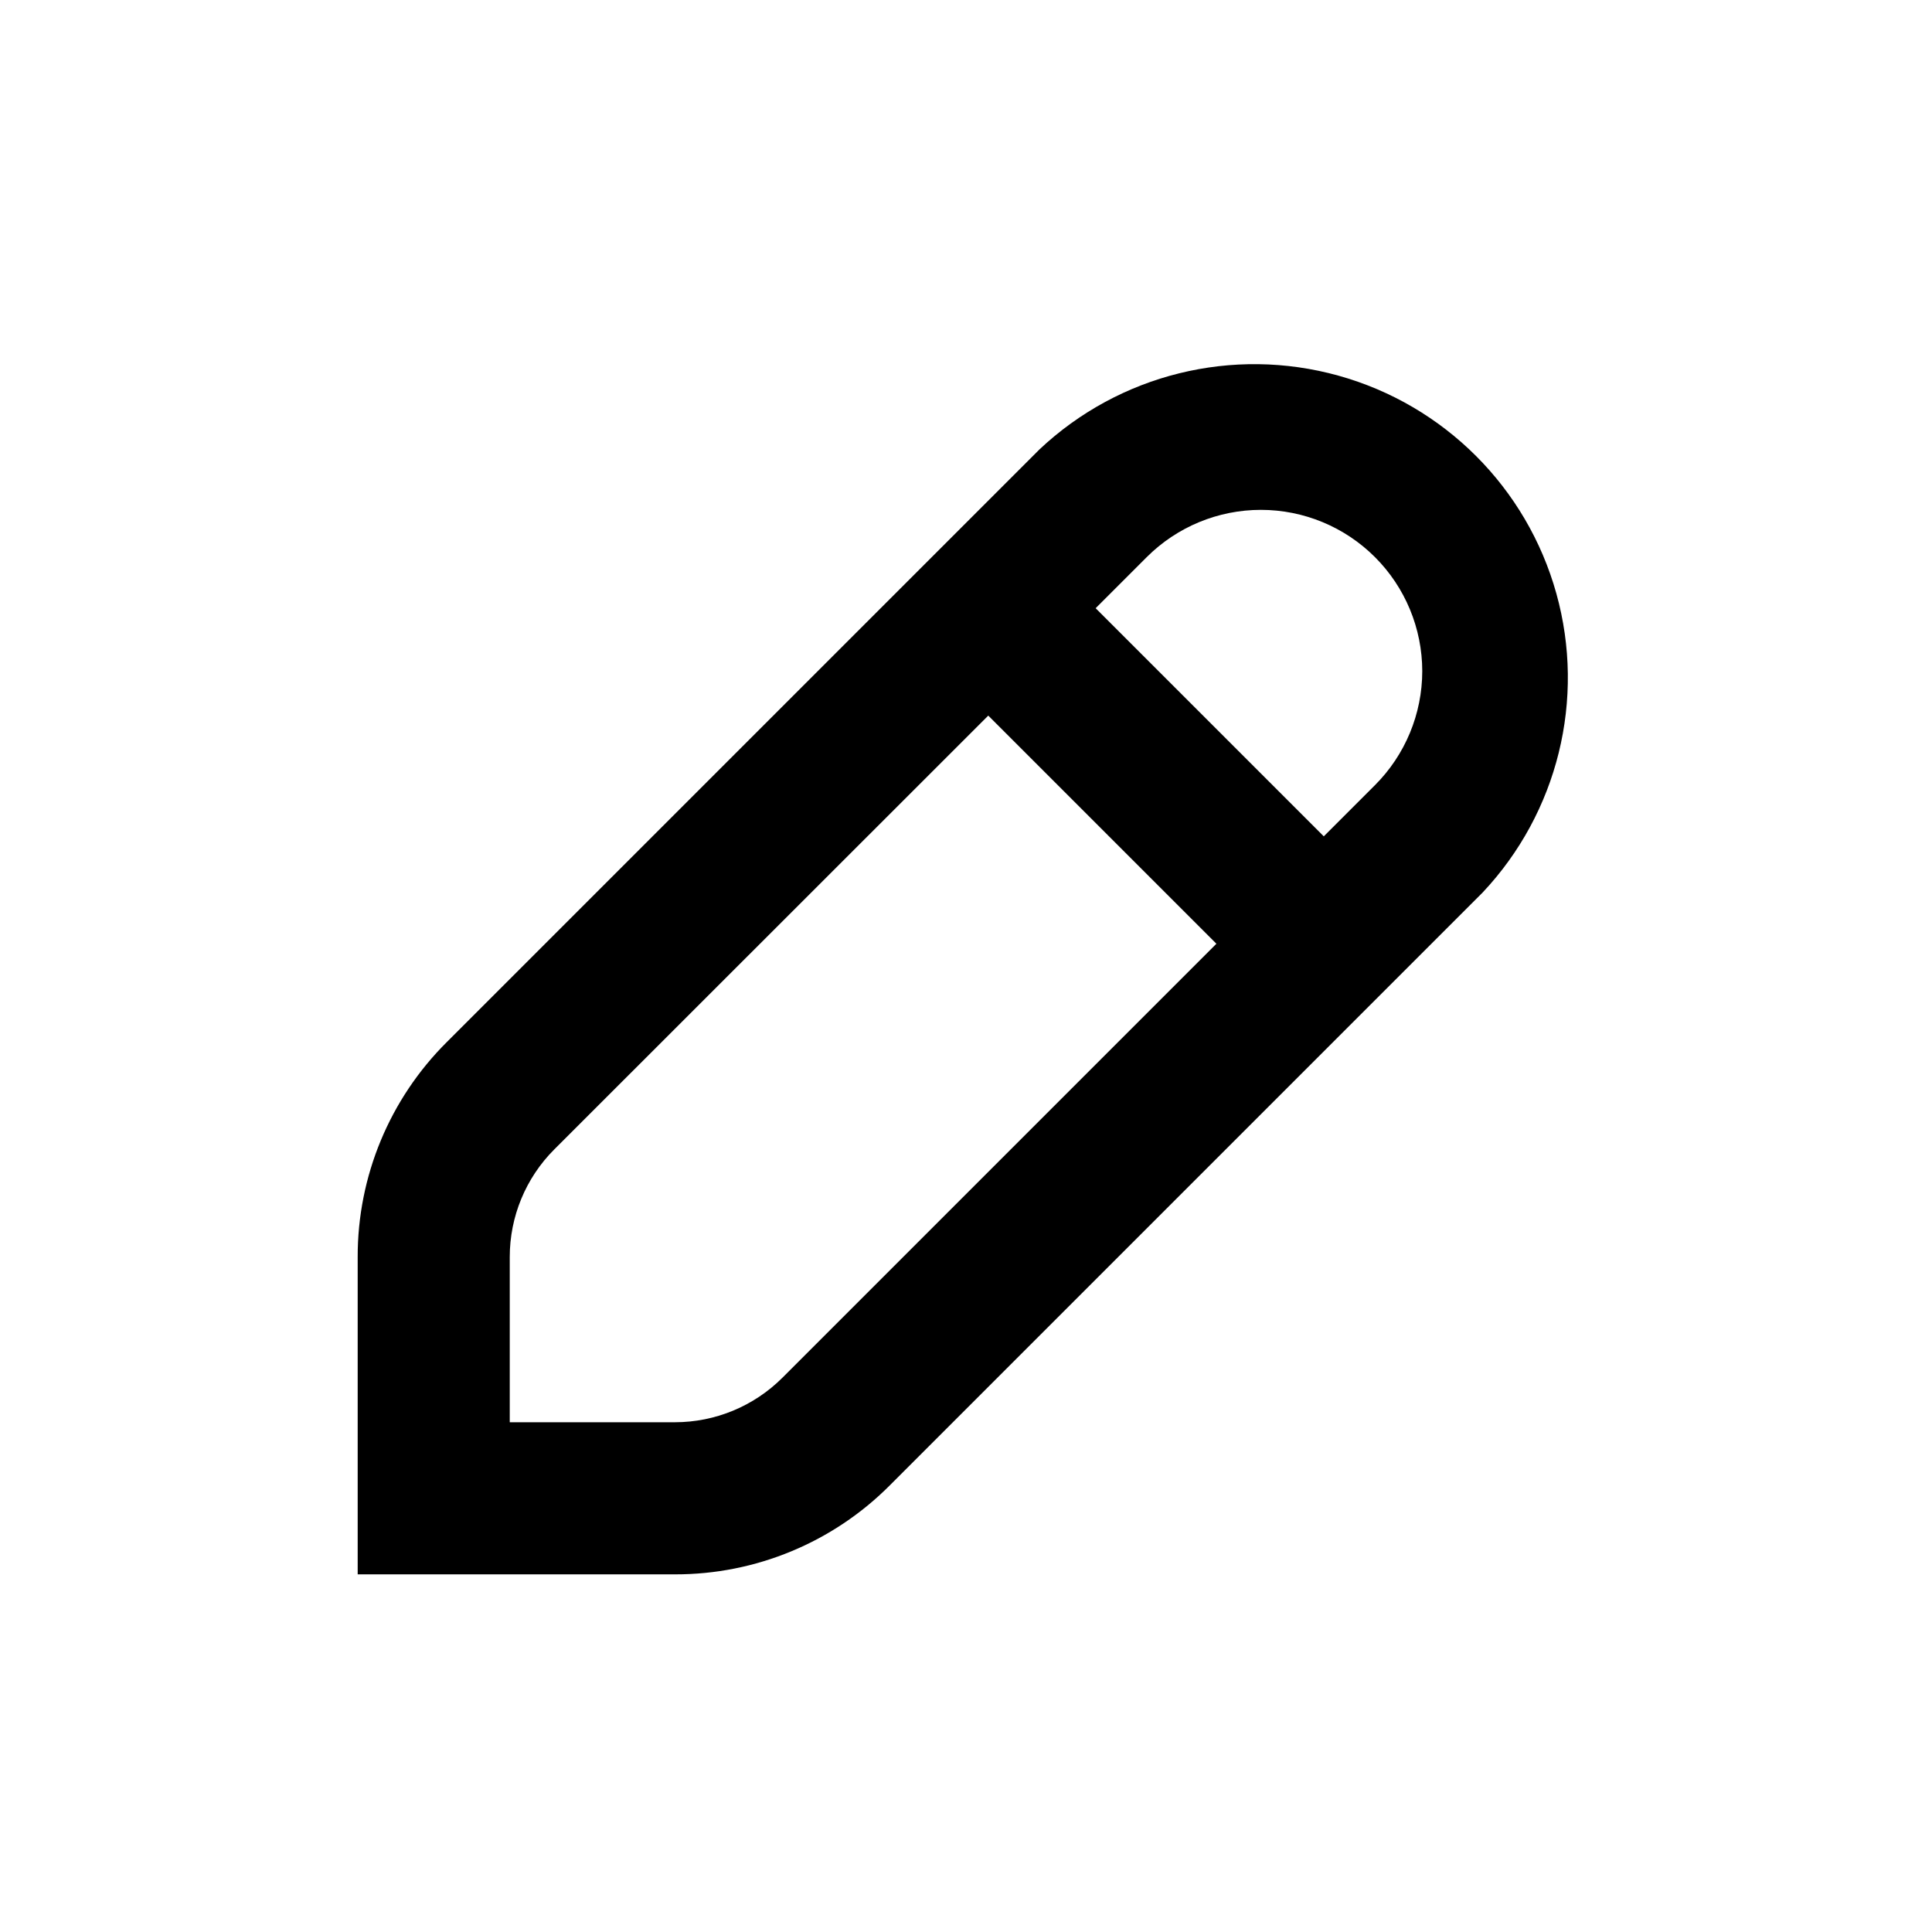
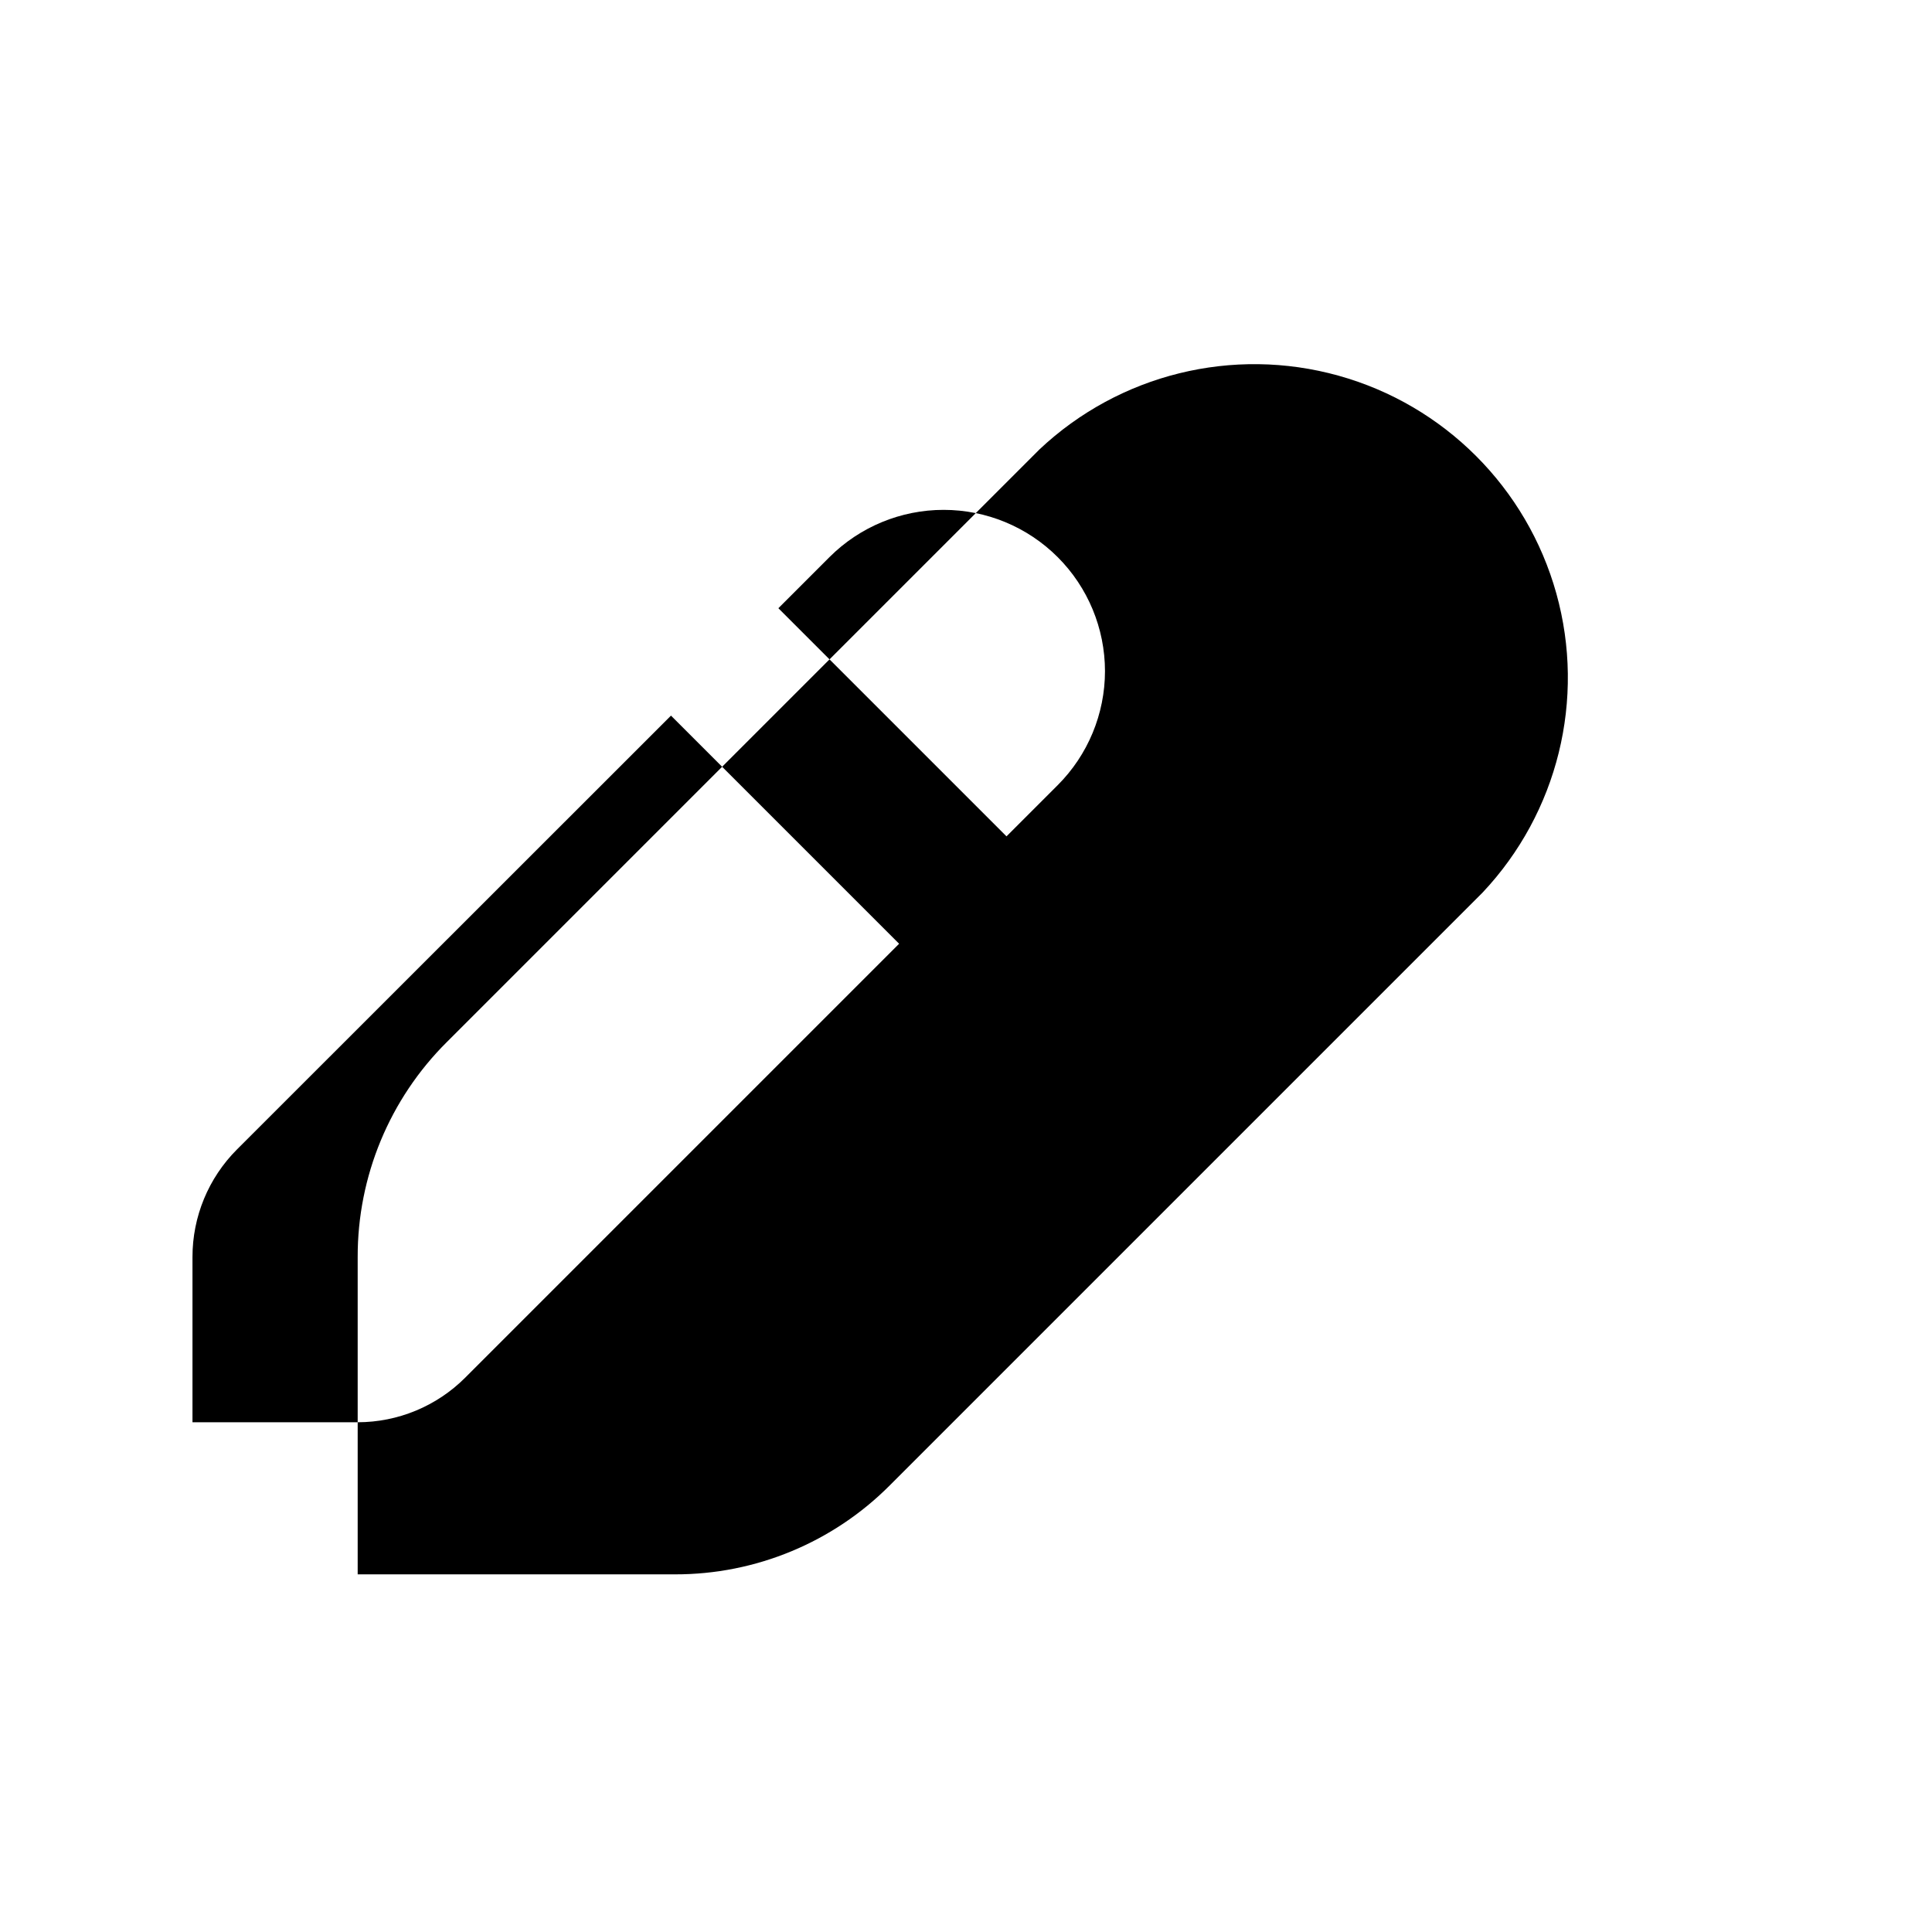
<svg xmlns="http://www.w3.org/2000/svg" fill="#000000" width="800px" height="800px" version="1.1" viewBox="144 144 512 512">
-   <path d="m322.87 561.22c21.383 0.043 41.902-8.465 56.98-23.629l157.04-157.04c19.949-21.176 27.367-51.242 19.559-79.266-7.809-28.023-29.707-49.922-57.73-57.73-28.023-7.809-58.09-0.391-79.266 19.559l-157.04 157.04c-15.164 15.078-23.672 35.594-23.625 56.98v84.086zm125.04-269.59c8.023-8.012 18.895-12.512 30.234-12.512 11.336 0 22.211 4.504 30.23 12.52 8.02 8.012 12.527 18.883 12.539 30.223-0.012 11.34-4.523 22.211-12.547 30.227l-13.551 13.551-60.457-60.457zm-168.82 185.5c-0.012-10.695 4.231-20.953 11.789-28.516l115.02-114.97 60.457 60.457-115.02 115.02c-7.555 7.543-17.793 11.781-28.465 11.789h-43.781z" />
+   <path d="m322.87 561.22c21.383 0.043 41.902-8.465 56.98-23.629l157.04-157.04c19.949-21.176 27.367-51.242 19.559-79.266-7.809-28.023-29.707-49.922-57.73-57.73-28.023-7.809-58.09-0.391-79.266 19.559l-157.04 157.04c-15.164 15.078-23.672 35.594-23.625 56.98v84.086m125.04-269.59c8.023-8.012 18.895-12.512 30.234-12.512 11.336 0 22.211 4.504 30.23 12.52 8.02 8.012 12.527 18.883 12.539 30.223-0.012 11.34-4.523 22.211-12.547 30.227l-13.551 13.551-60.457-60.457zm-168.82 185.5c-0.012-10.695 4.231-20.953 11.789-28.516l115.02-114.97 60.457 60.457-115.02 115.02c-7.555 7.543-17.793 11.781-28.465 11.789h-43.781z" />
</svg>